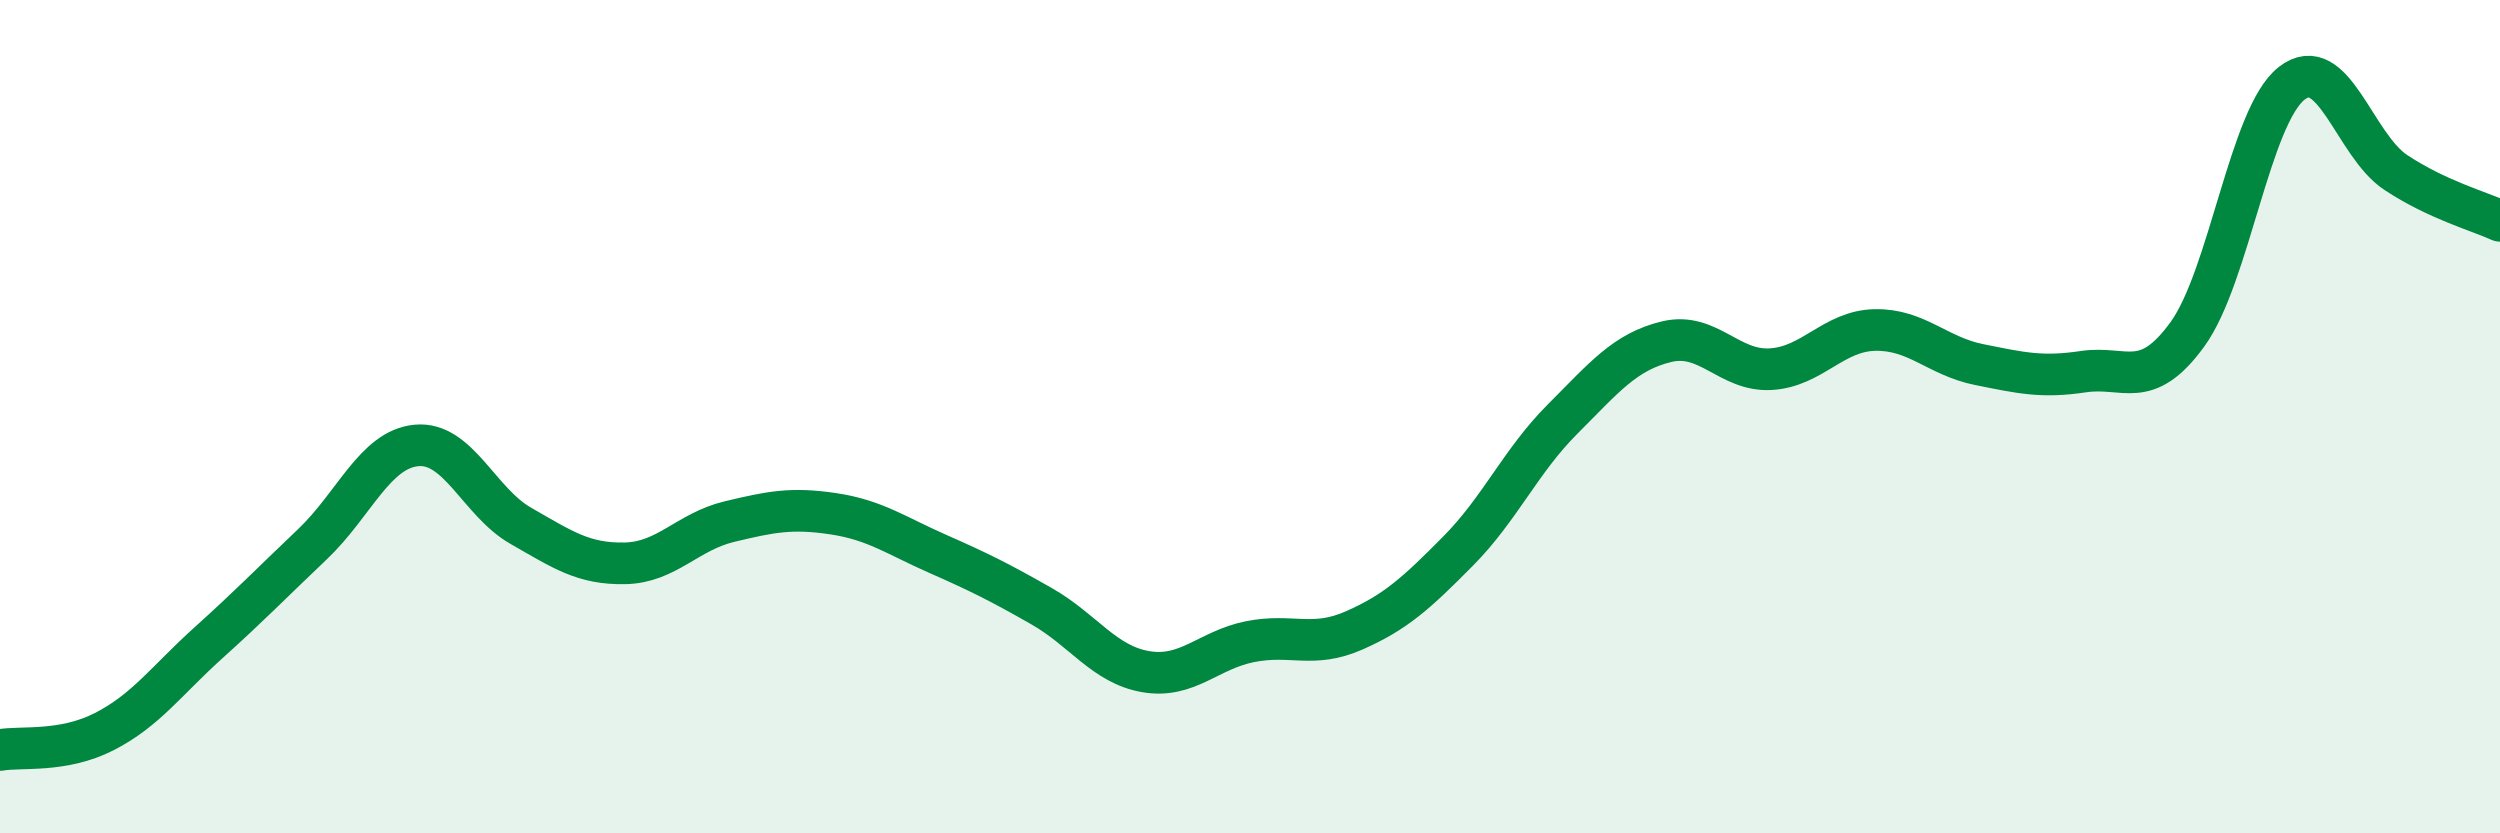
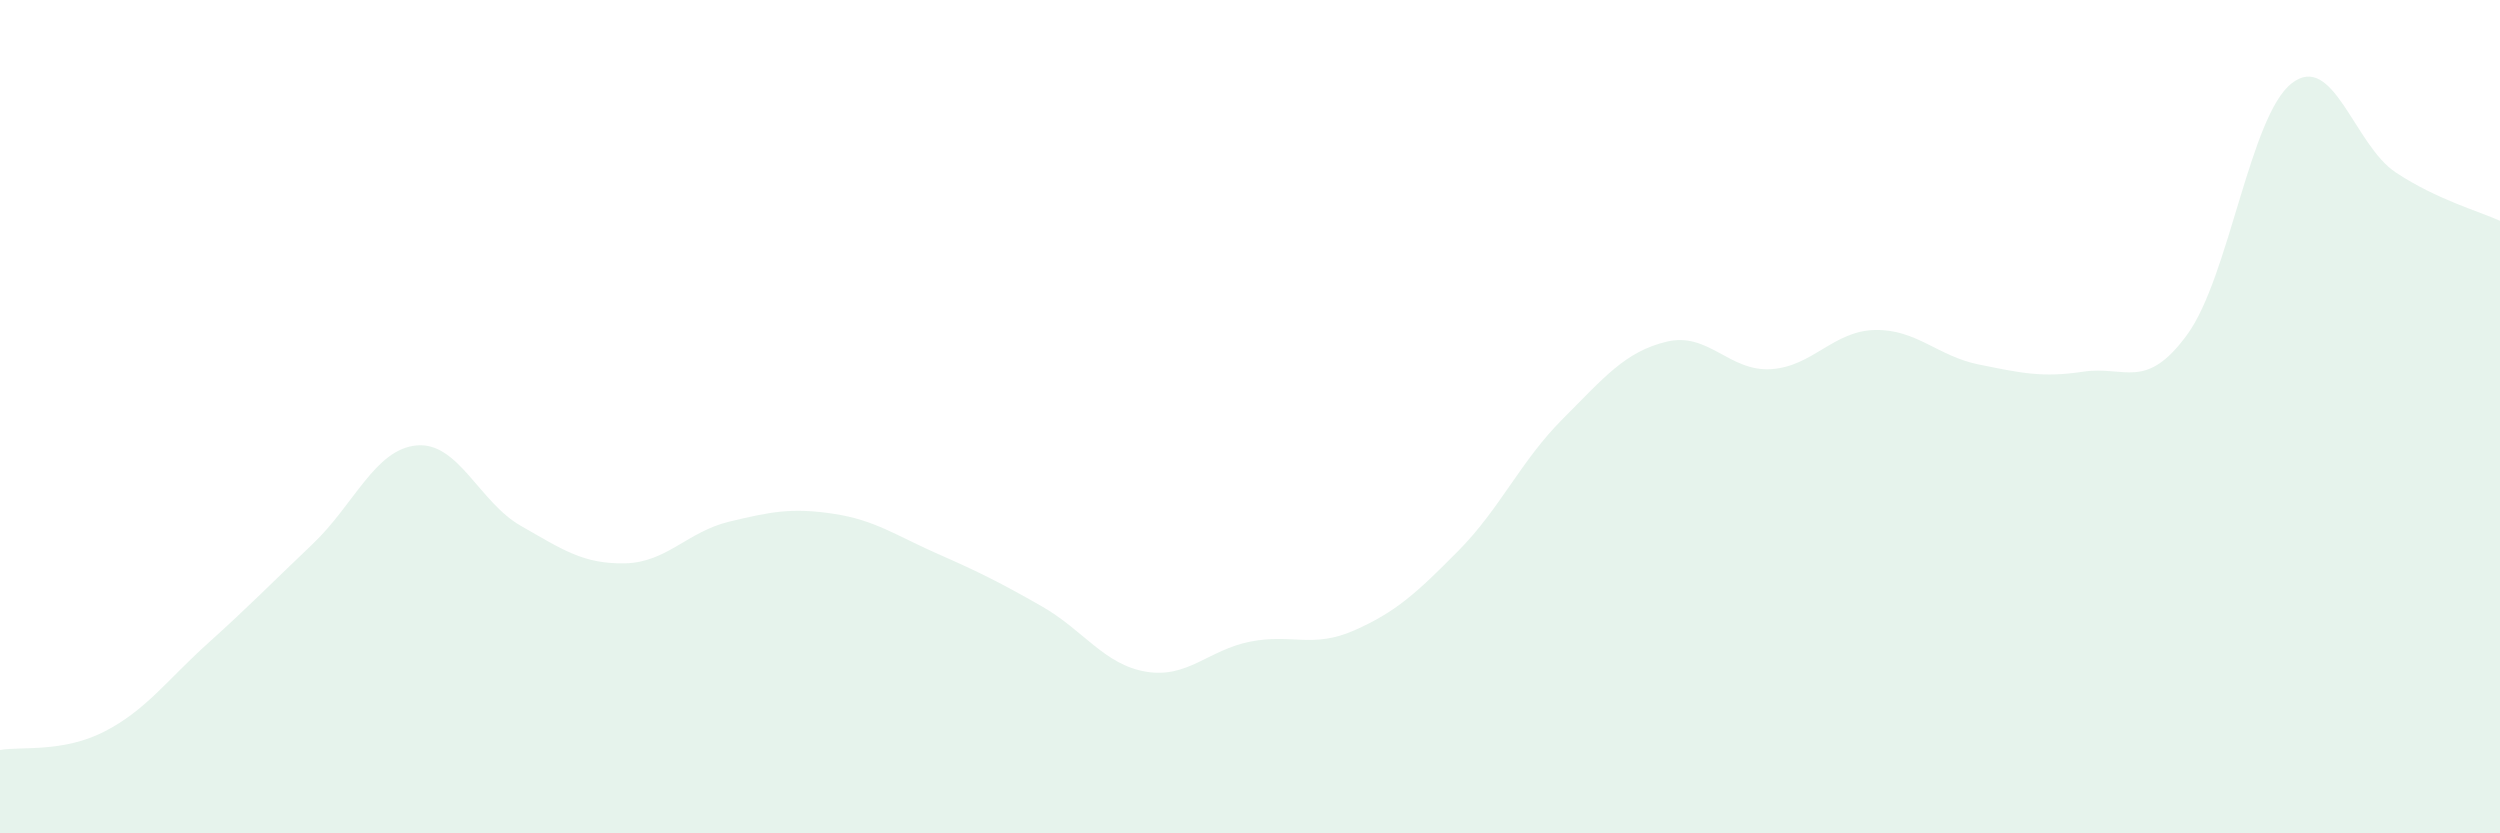
<svg xmlns="http://www.w3.org/2000/svg" width="60" height="20" viewBox="0 0 60 20">
  <path d="M 0,18 C 0.5,17.91 1.5,18.07 2.5,17.56 C 3.5,17.05 4,16.33 5,15.43 C 6,14.53 6.5,14.01 7.5,13.06 C 8.5,12.11 9,10.78 10,10.69 C 11,10.6 11.5,12.05 12.5,12.62 C 13.5,13.19 14,13.54 15,13.52 C 16,13.5 16.5,12.76 17.5,12.52 C 18.5,12.28 19,12.18 20,12.33 C 21,12.48 21.5,12.85 22.5,13.29 C 23.5,13.73 24,13.98 25,14.55 C 26,15.12 26.5,15.95 27.5,16.12 C 28.5,16.29 29,15.6 30,15.4 C 31,15.2 31.5,15.57 32.5,15.13 C 33.5,14.69 34,14.23 35,13.22 C 36,12.21 36.5,11.06 37.5,10.06 C 38.5,9.06 39,8.44 40,8.2 C 41,7.96 41.5,8.92 42.5,8.86 C 43.5,8.8 44,7.94 45,7.92 C 46,7.9 46.5,8.55 47.5,8.75 C 48.5,8.95 49,9.07 50,8.92 C 51,8.77 51.5,9.4 52.5,8.02 C 53.5,6.64 54,2.78 55,2 C 56,1.22 56.5,3.48 57.5,4.14 C 58.5,4.8 59.5,5.07 60,5.3L60 20L0 20Z" fill="#008740" opacity="0.1" stroke-linecap="round" stroke-linejoin="round" />
-   <path d="M 0,18 C 0.5,17.91 1.5,18.07 2.5,17.56 C 3.5,17.05 4,16.33 5,15.43 C 6,14.53 6.5,14.01 7.5,13.06 C 8.5,12.11 9,10.78 10,10.69 C 11,10.6 11.5,12.05 12.5,12.62 C 13.5,13.19 14,13.54 15,13.52 C 16,13.5 16.5,12.76 17.5,12.52 C 18.5,12.28 19,12.18 20,12.33 C 21,12.48 21.5,12.85 22.5,13.29 C 23.5,13.73 24,13.98 25,14.55 C 26,15.12 26.5,15.95 27.5,16.12 C 28.5,16.29 29,15.6 30,15.4 C 31,15.2 31.5,15.57 32.5,15.13 C 33.5,14.69 34,14.23 35,13.22 C 36,12.21 36.5,11.06 37.5,10.06 C 38.5,9.06 39,8.44 40,8.2 C 41,7.96 41.5,8.92 42.5,8.86 C 43.5,8.8 44,7.94 45,7.92 C 46,7.9 46.5,8.55 47.5,8.75 C 48.5,8.95 49,9.07 50,8.92 C 51,8.77 51.5,9.4 52.5,8.02 C 53.5,6.64 54,2.78 55,2 C 56,1.22 56.5,3.48 57.5,4.14 C 58.5,4.8 59.5,5.07 60,5.3" stroke="#008740" stroke-width="1" fill="none" stroke-linecap="round" stroke-linejoin="round" />
</svg>